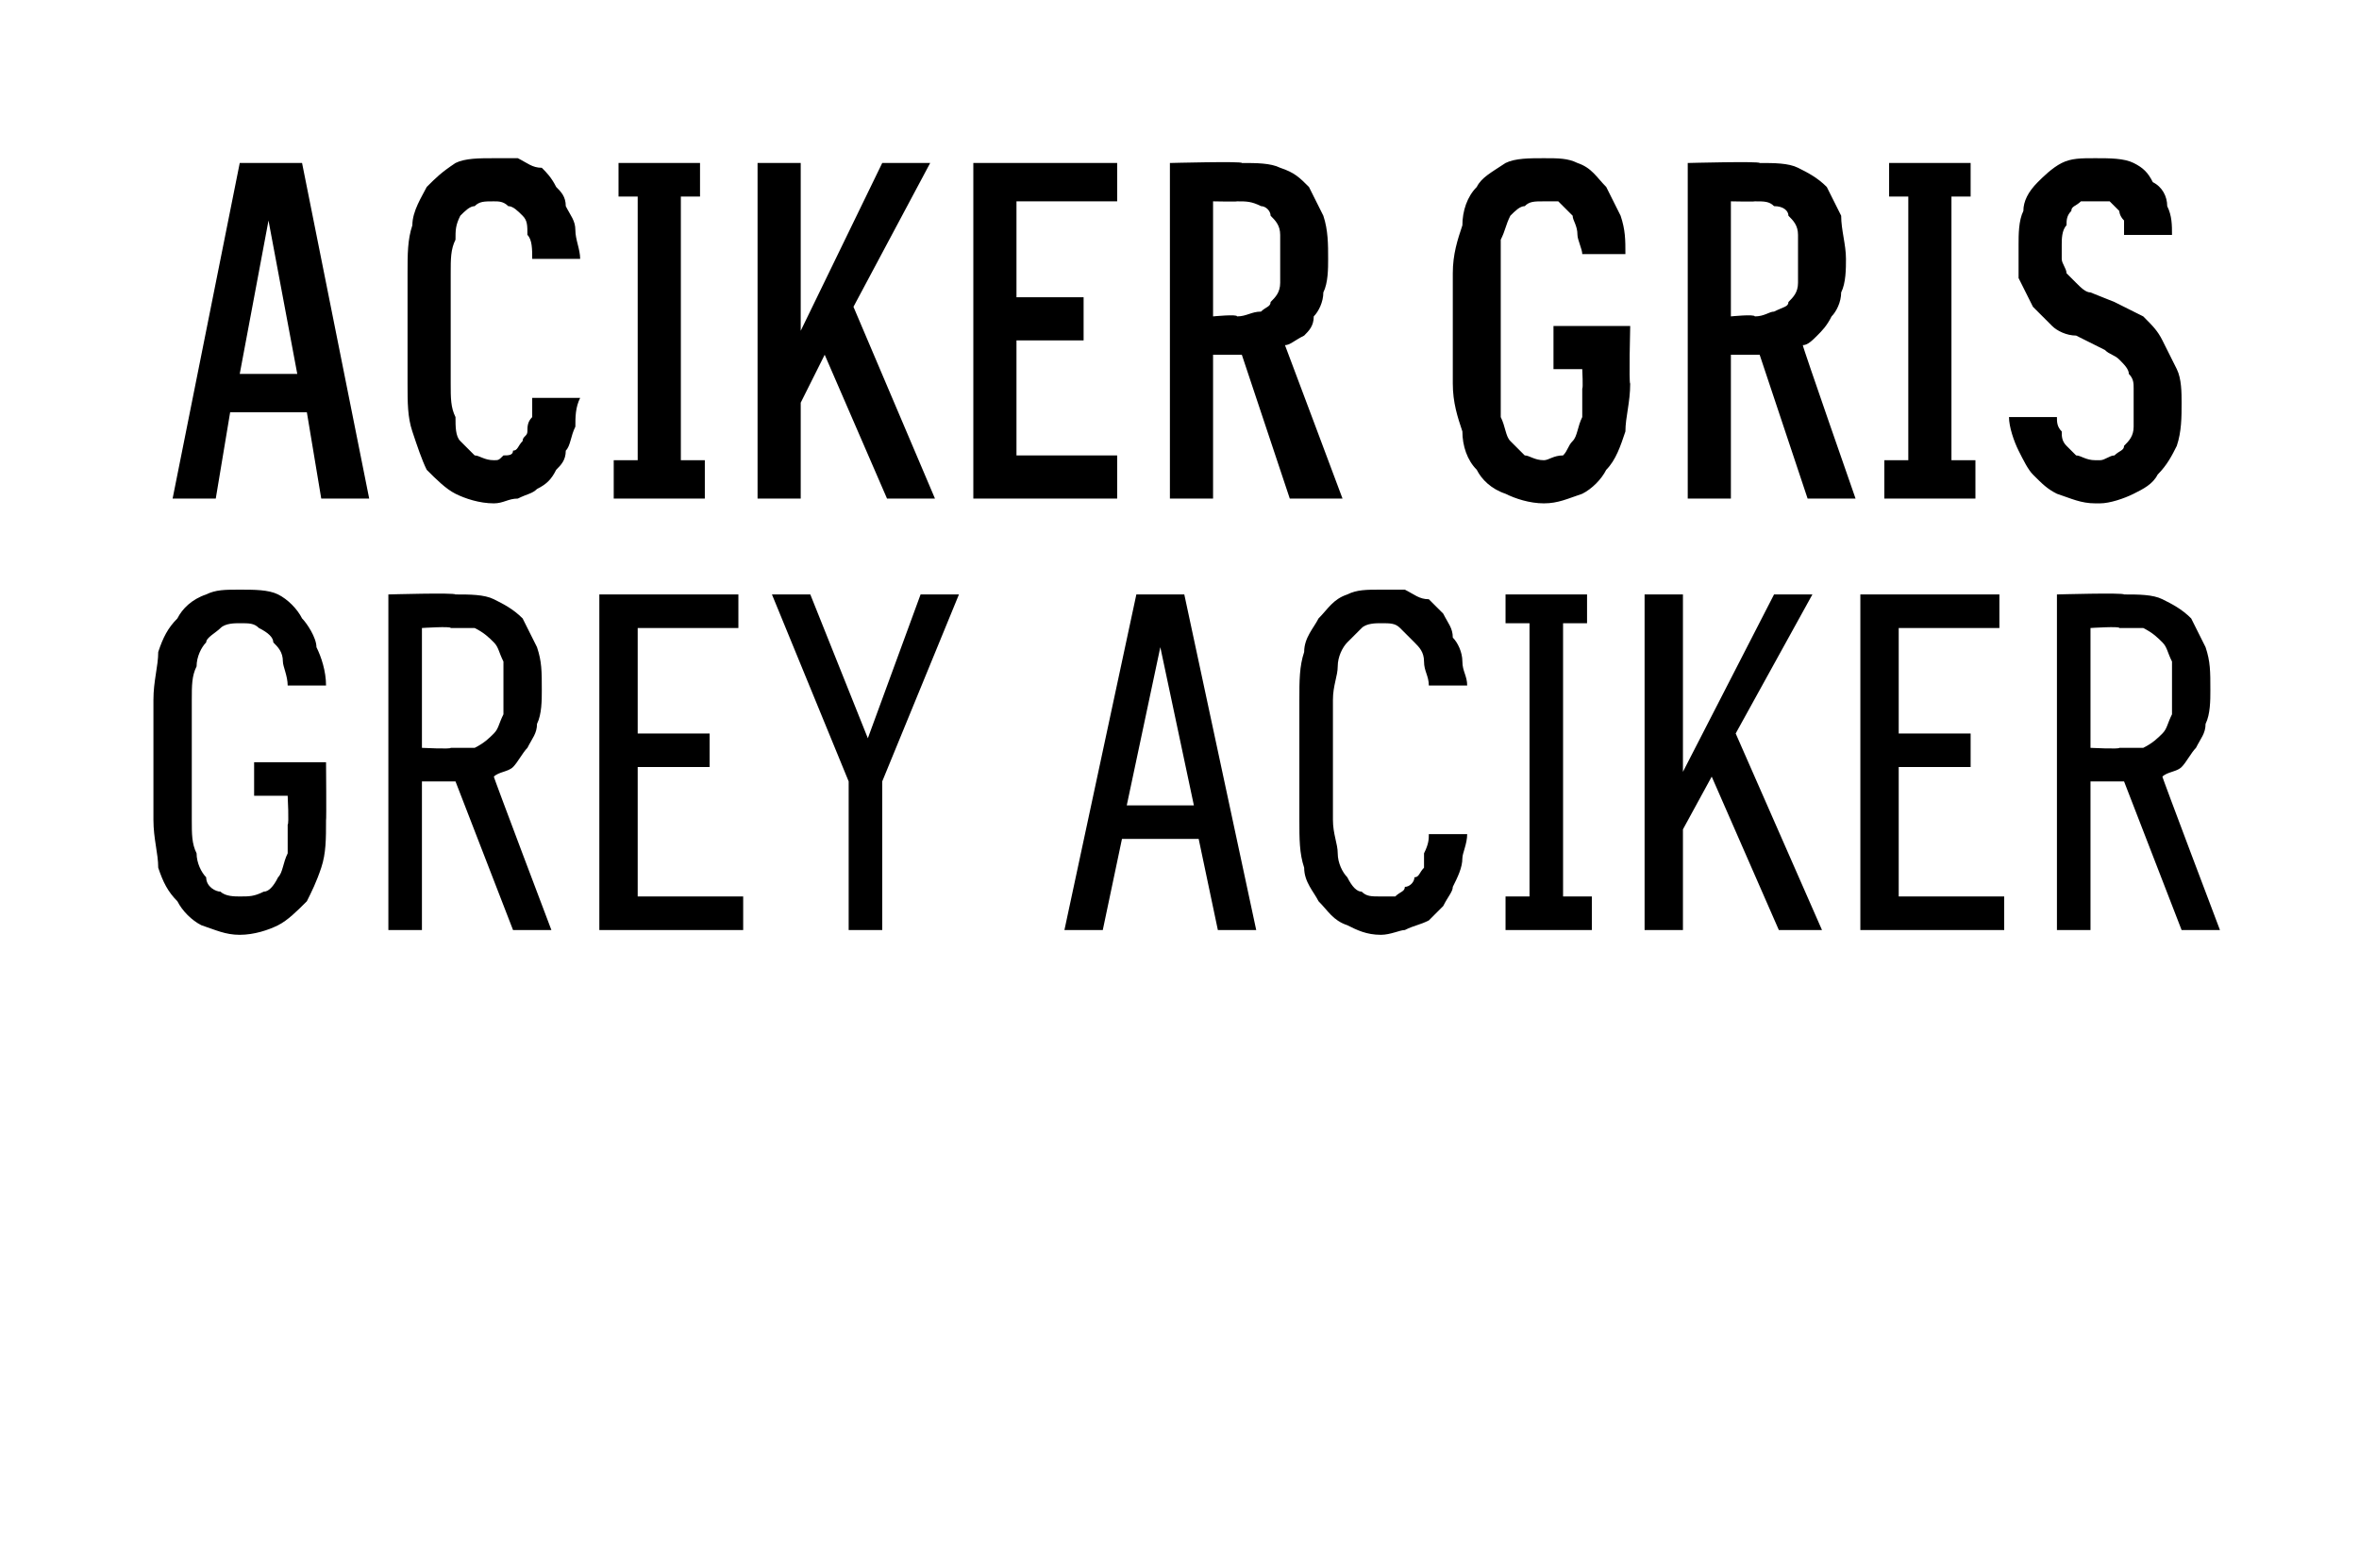
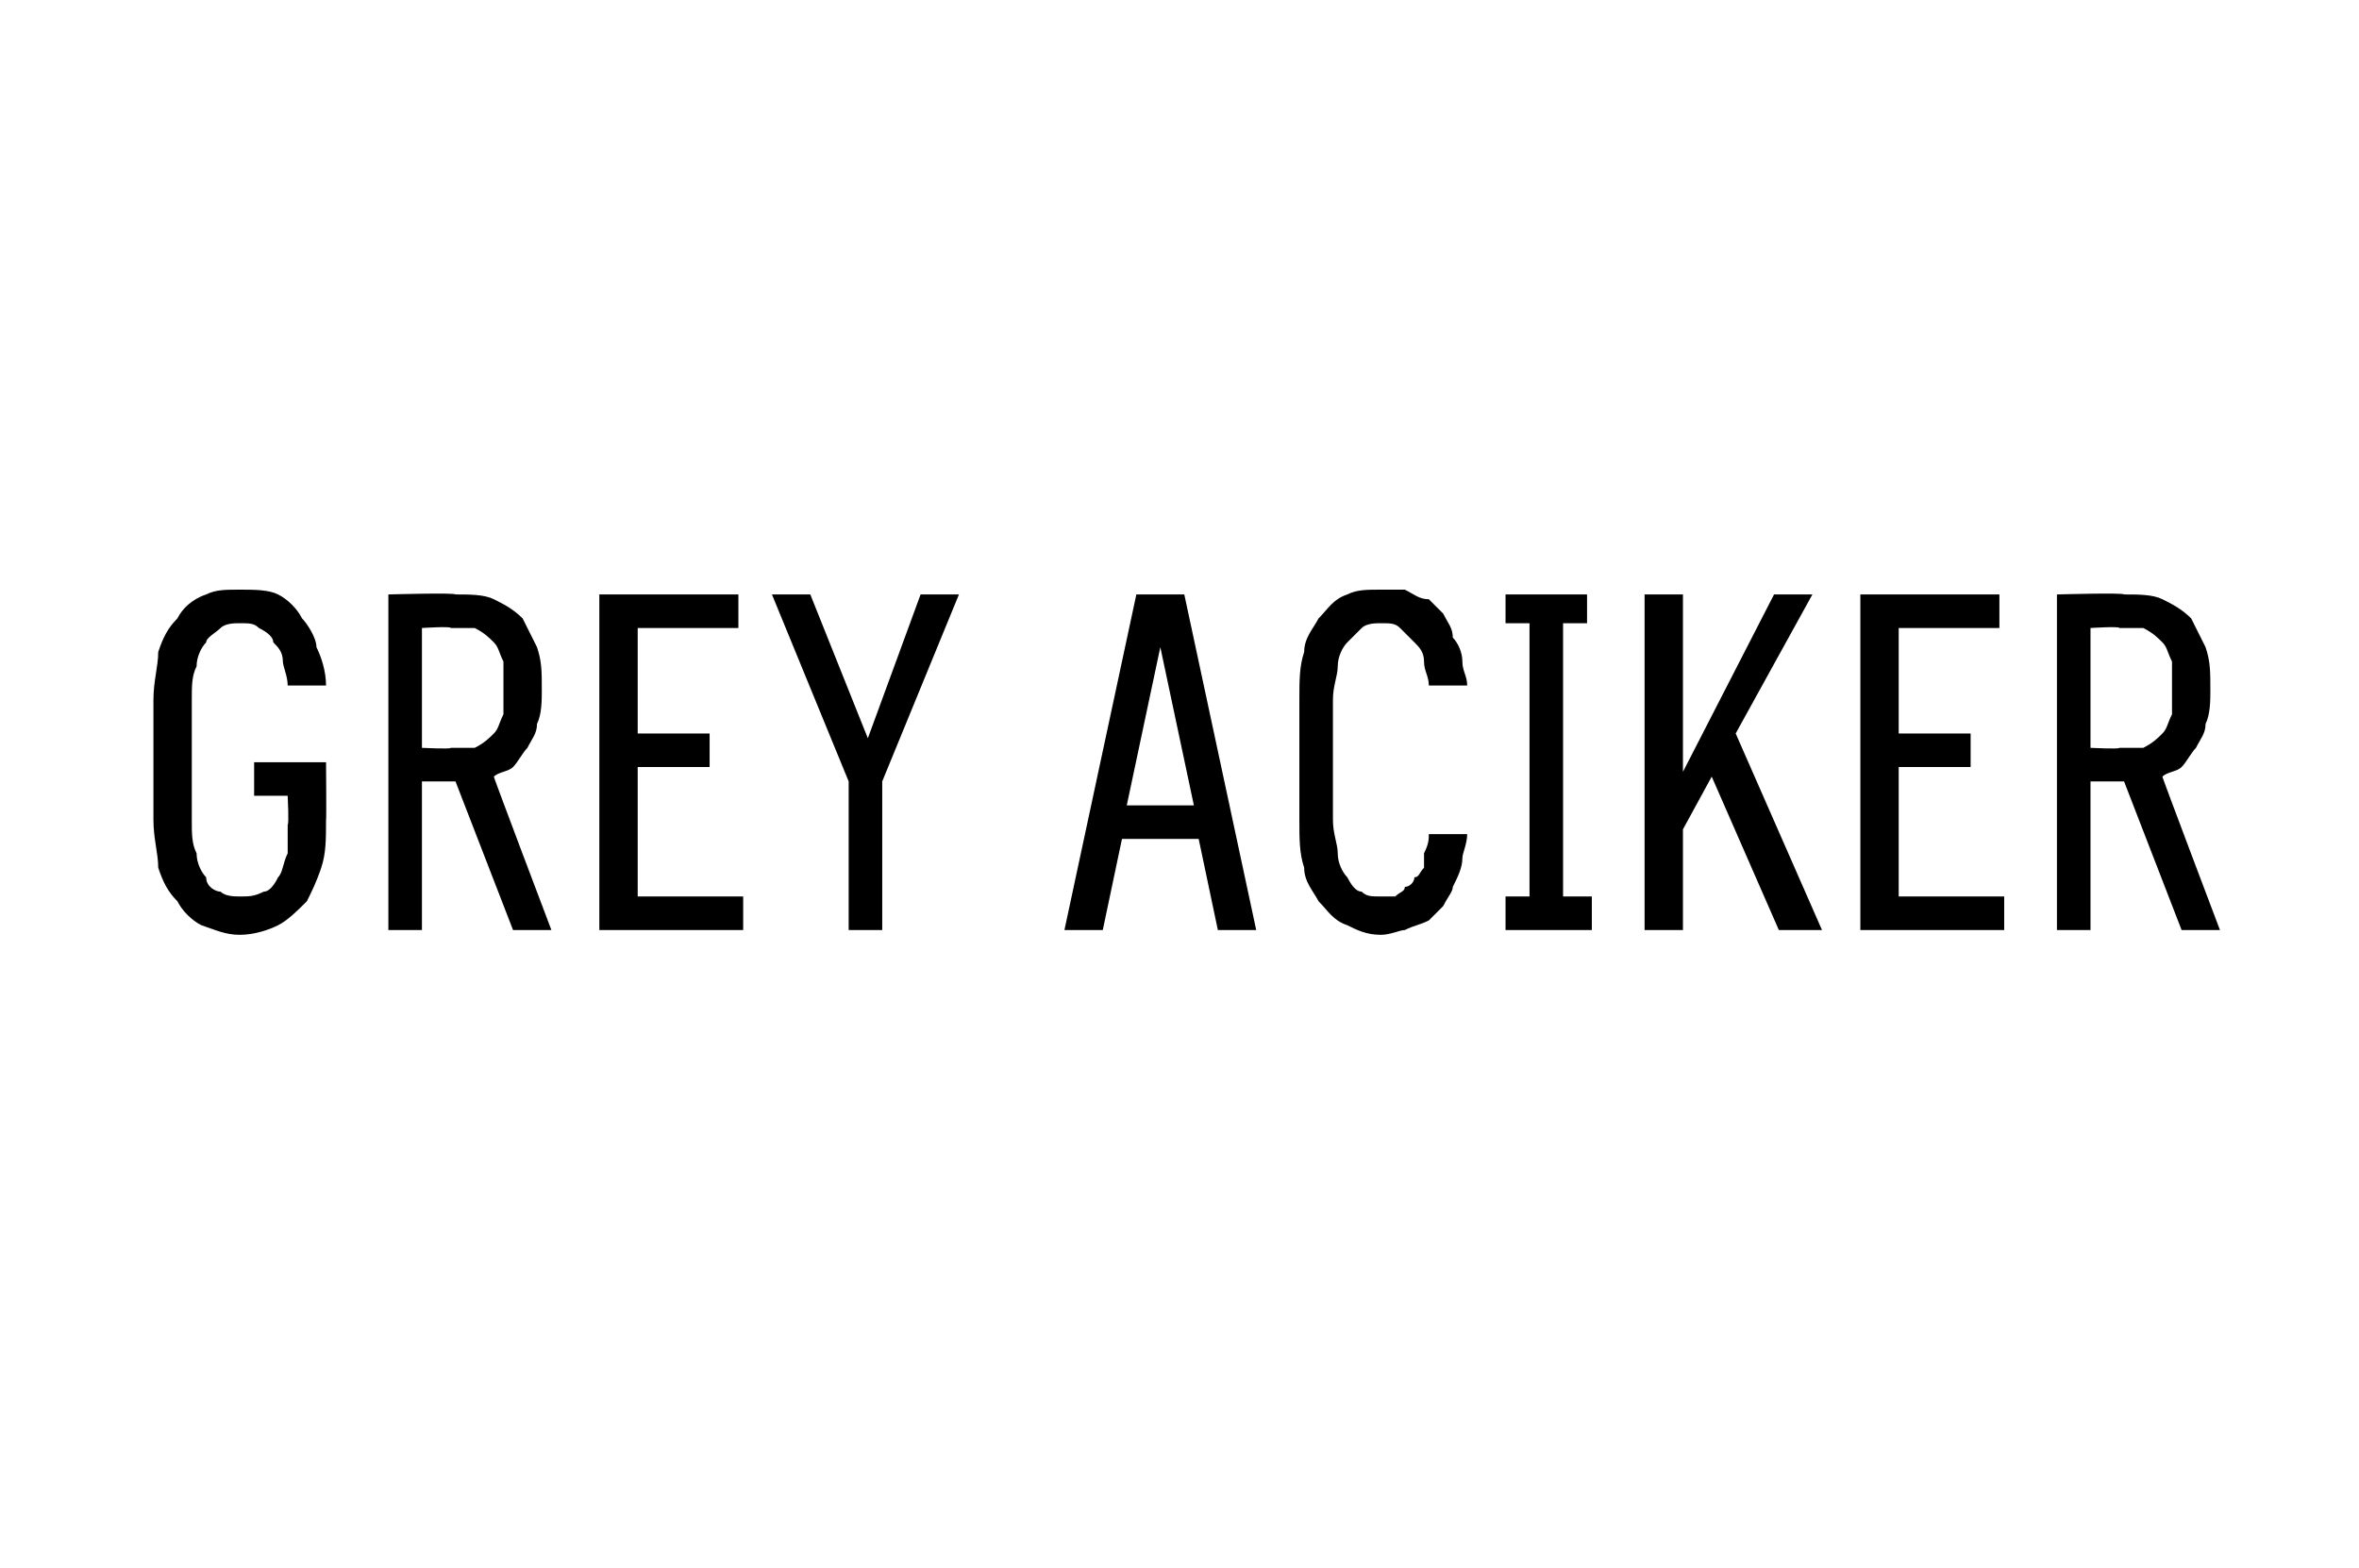
<svg xmlns="http://www.w3.org/2000/svg" version="1.1" width="49.2px" height="32.7px" viewBox="0 -3 49.2 32.7" style="top:-3px">
  <desc>Aciker Gris Grey Aciker</desc>
  <defs />
  <g id="Polygon665775">
    <path d="M 5 16.5 C 5.3 16.5 5.6 16.4 5.8 16.3 C 6 16.2 6.2 16 6.4 15.8 C 6.5 15.6 6.6 15.4 6.7 15.1 C 6.8 14.8 6.8 14.5 6.8 14.1 C 6.81 14.12 6.8 12.9 6.8 12.9 L 5.3 12.9 L 5.3 13.6 L 6 13.6 C 6 13.6 6.03 14.2 6 14.2 C 6 14.4 6 14.7 6 14.8 C 5.9 15 5.9 15.2 5.8 15.3 C 5.7 15.5 5.6 15.6 5.5 15.6 C 5.3 15.7 5.2 15.7 5 15.7 C 4.9 15.7 4.7 15.7 4.6 15.6 C 4.5 15.6 4.3 15.5 4.3 15.3 C 4.2 15.2 4.1 15 4.1 14.8 C 4 14.6 4 14.4 4 14.1 C 4 14.1 4 11.6 4 11.6 C 4 11.3 4 11.1 4.1 10.9 C 4.1 10.7 4.2 10.5 4.3 10.4 C 4.3 10.3 4.5 10.2 4.6 10.1 C 4.7 10 4.9 10 5 10 C 5.2 10 5.3 10 5.4 10.1 C 5.6 10.2 5.7 10.3 5.7 10.4 C 5.8 10.5 5.9 10.6 5.9 10.8 C 5.9 10.9 6 11.1 6 11.3 C 6 11.3 6.8 11.3 6.8 11.3 C 6.8 11 6.7 10.7 6.6 10.5 C 6.6 10.3 6.4 10 6.3 9.9 C 6.2 9.7 6 9.5 5.8 9.4 C 5.6 9.3 5.3 9.3 5 9.3 C 4.7 9.3 4.5 9.3 4.3 9.4 C 4 9.5 3.8 9.7 3.7 9.9 C 3.5 10.1 3.4 10.3 3.3 10.6 C 3.3 10.9 3.2 11.2 3.2 11.6 C 3.2 11.6 3.2 14.1 3.2 14.1 C 3.2 14.5 3.3 14.8 3.3 15.1 C 3.4 15.4 3.5 15.6 3.7 15.8 C 3.8 16 4 16.2 4.2 16.3 C 4.5 16.4 4.7 16.5 5 16.5 Z M 8.1 16.4 L 8.8 16.4 L 8.8 13.3 L 9.5 13.3 L 10.7 16.4 L 11.5 16.4 C 11.5 16.4 10.28 13.18 10.3 13.2 C 10.4 13.1 10.6 13.1 10.7 13 C 10.8 12.9 10.9 12.7 11 12.6 C 11.1 12.4 11.2 12.3 11.2 12.1 C 11.3 11.9 11.3 11.6 11.3 11.4 C 11.3 11 11.3 10.8 11.2 10.5 C 11.1 10.3 11 10.1 10.9 9.9 C 10.7 9.7 10.5 9.6 10.3 9.5 C 10.1 9.4 9.8 9.4 9.5 9.4 C 9.48 9.36 8.1 9.4 8.1 9.4 L 8.1 16.4 Z M 8.8 12.6 L 8.8 10.1 C 8.8 10.1 9.41 10.06 9.4 10.1 C 9.6 10.1 9.8 10.1 9.9 10.1 C 10.1 10.2 10.2 10.3 10.3 10.4 C 10.4 10.5 10.4 10.6 10.5 10.8 C 10.5 11 10.5 11.2 10.5 11.4 C 10.5 11.6 10.5 11.8 10.5 11.9 C 10.4 12.1 10.4 12.2 10.3 12.3 C 10.2 12.4 10.1 12.5 9.9 12.6 C 9.8 12.6 9.6 12.6 9.4 12.6 C 9.41 12.63 8.8 12.6 8.8 12.6 Z M 12.5 16.4 L 15.5 16.4 L 15.5 15.7 L 13.3 15.7 L 13.3 13 L 14.8 13 L 14.8 12.3 L 13.3 12.3 L 13.3 10.1 L 15.4 10.1 L 15.4 9.4 L 12.5 9.4 L 12.5 16.4 Z M 17.7 16.4 L 18.4 16.4 L 18.4 13.3 L 20 9.4 L 19.2 9.4 L 18.1 12.4 L 16.9 9.4 L 16.1 9.4 L 17.7 13.3 L 17.7 16.4 Z M 25 14.5 L 25.4 16.4 L 26.2 16.4 L 24.7 9.4 L 23.7 9.4 L 22.2 16.4 L 23 16.4 L 23.4 14.5 L 25 14.5 Z M 24.9 13.8 L 23.5 13.8 L 24.2 10.5 L 24.9 13.8 Z M 28.8 16.5 C 29 16.5 29.2 16.4 29.3 16.4 C 29.5 16.3 29.6 16.3 29.8 16.2 C 29.9 16.1 30 16 30.1 15.9 C 30.2 15.7 30.3 15.6 30.3 15.5 C 30.4 15.3 30.5 15.1 30.5 14.9 C 30.5 14.8 30.6 14.6 30.6 14.4 C 30.6 14.4 29.8 14.4 29.8 14.4 C 29.8 14.5 29.8 14.6 29.7 14.8 C 29.7 14.9 29.7 15 29.7 15.1 C 29.6 15.2 29.6 15.3 29.5 15.3 C 29.5 15.4 29.4 15.5 29.3 15.5 C 29.3 15.6 29.2 15.6 29.1 15.7 C 29 15.7 28.9 15.7 28.8 15.7 C 28.6 15.7 28.5 15.7 28.4 15.6 C 28.3 15.6 28.2 15.5 28.1 15.3 C 28 15.2 27.9 15 27.9 14.8 C 27.9 14.6 27.8 14.4 27.8 14.1 C 27.8 14.1 27.8 11.6 27.8 11.6 C 27.8 11.3 27.9 11.1 27.9 10.9 C 27.9 10.7 28 10.5 28.1 10.4 C 28.2 10.3 28.3 10.2 28.4 10.1 C 28.5 10 28.7 10 28.8 10 C 29 10 29.1 10 29.2 10.1 C 29.3 10.2 29.4 10.3 29.5 10.4 C 29.6 10.5 29.7 10.6 29.7 10.8 C 29.7 11 29.8 11.1 29.8 11.3 C 29.8 11.3 30.6 11.3 30.6 11.3 C 30.6 11.1 30.5 11 30.5 10.8 C 30.5 10.6 30.4 10.4 30.3 10.3 C 30.3 10.1 30.2 10 30.1 9.8 C 30 9.7 29.9 9.6 29.8 9.5 C 29.6 9.5 29.5 9.4 29.3 9.3 C 29.2 9.3 29 9.3 28.8 9.3 C 28.5 9.3 28.3 9.3 28.1 9.4 C 27.8 9.5 27.7 9.7 27.5 9.9 C 27.4 10.1 27.2 10.3 27.2 10.6 C 27.1 10.9 27.1 11.2 27.1 11.6 C 27.1 11.6 27.1 14.1 27.1 14.1 C 27.1 14.5 27.1 14.8 27.2 15.1 C 27.2 15.4 27.4 15.6 27.5 15.8 C 27.7 16 27.8 16.2 28.1 16.3 C 28.3 16.4 28.5 16.5 28.8 16.5 Z M 31.4 16.4 L 33.2 16.4 L 33.2 15.7 L 32.6 15.7 L 32.6 10 L 33.1 10 L 33.1 9.4 L 31.4 9.4 L 31.4 10 L 31.9 10 L 31.9 15.7 L 31.4 15.7 L 31.4 16.4 Z M 36.2 12.3 L 37.8 9.4 L 37 9.4 L 35.1 13.1 L 35.1 9.4 L 34.3 9.4 L 34.3 16.4 L 35.1 16.4 L 35.1 14.3 L 35.7 13.2 L 37.1 16.4 L 38 16.4 L 36.2 12.3 Z M 38.8 16.4 L 41.8 16.4 L 41.8 15.7 L 39.6 15.7 L 39.6 13 L 41.1 13 L 41.1 12.3 L 39.6 12.3 L 39.6 10.1 L 41.7 10.1 L 41.7 9.4 L 38.8 9.4 L 38.8 16.4 Z M 42.9 16.4 L 43.6 16.4 L 43.6 13.3 L 44.3 13.3 L 45.5 16.4 L 46.3 16.4 C 46.3 16.4 45.08 13.18 45.1 13.2 C 45.2 13.1 45.4 13.1 45.5 13 C 45.6 12.9 45.7 12.7 45.8 12.6 C 45.9 12.4 46 12.3 46 12.1 C 46.1 11.9 46.1 11.6 46.1 11.4 C 46.1 11 46.1 10.8 46 10.5 C 45.9 10.3 45.8 10.1 45.7 9.9 C 45.5 9.7 45.3 9.6 45.1 9.5 C 44.9 9.4 44.6 9.4 44.3 9.4 C 44.29 9.36 42.9 9.4 42.9 9.4 L 42.9 16.4 Z M 43.6 12.6 L 43.6 10.1 C 43.6 10.1 44.22 10.06 44.2 10.1 C 44.4 10.1 44.6 10.1 44.7 10.1 C 44.9 10.2 45 10.3 45.1 10.4 C 45.2 10.5 45.2 10.6 45.3 10.8 C 45.3 11 45.3 11.2 45.3 11.4 C 45.3 11.6 45.3 11.8 45.3 11.9 C 45.2 12.1 45.2 12.2 45.1 12.3 C 45 12.4 44.9 12.5 44.7 12.6 C 44.6 12.6 44.4 12.6 44.2 12.6 C 44.21 12.63 43.6 12.6 43.6 12.6 Z " stroke="none" fill="#000" />
  </g>
  <g id="Polygon665774">
-     <path d="M 6.4 5.6 L 6.7 7.4 L 7.7 7.4 L 6.3 0.4 L 5 0.4 L 3.6 7.4 L 4.5 7.4 L 4.8 5.6 L 6.4 5.6 Z M 6.2 4.8 L 5 4.8 L 5.6 1.6 L 6.2 4.8 Z M 10.3 7.5 C 10.5 7.5 10.6 7.4 10.8 7.4 C 11 7.3 11.1 7.3 11.2 7.2 C 11.4 7.1 11.5 7 11.6 6.8 C 11.7 6.7 11.8 6.6 11.8 6.4 C 11.9 6.3 11.9 6.1 12 5.9 C 12 5.7 12 5.5 12.1 5.3 C 12.1 5.3 11.1 5.3 11.1 5.3 C 11.1 5.4 11.1 5.6 11.1 5.7 C 11 5.8 11 5.9 11 6 C 11 6.1 10.9 6.1 10.9 6.2 C 10.8 6.3 10.8 6.4 10.7 6.4 C 10.7 6.5 10.6 6.5 10.5 6.5 C 10.4 6.6 10.4 6.6 10.3 6.6 C 10.1 6.6 10 6.5 9.9 6.5 C 9.8 6.4 9.7 6.3 9.6 6.2 C 9.5 6.1 9.5 5.9 9.5 5.7 C 9.4 5.5 9.4 5.3 9.4 5 C 9.4 5 9.4 2.7 9.4 2.7 C 9.4 2.4 9.4 2.2 9.5 2 C 9.5 1.8 9.5 1.7 9.6 1.5 C 9.7 1.4 9.8 1.3 9.9 1.3 C 10 1.2 10.1 1.2 10.3 1.2 C 10.4 1.2 10.5 1.2 10.6 1.3 C 10.7 1.3 10.8 1.4 10.9 1.5 C 11 1.6 11 1.7 11 1.9 C 11.1 2 11.1 2.2 11.1 2.4 C 11.1 2.4 12.1 2.4 12.1 2.4 C 12.1 2.2 12 2 12 1.8 C 12 1.6 11.9 1.5 11.8 1.3 C 11.8 1.1 11.7 1 11.6 0.9 C 11.5 0.7 11.4 0.6 11.3 0.5 C 11.1 0.5 11 0.4 10.8 0.3 C 10.6 0.3 10.5 0.3 10.3 0.3 C 10 0.3 9.7 0.3 9.5 0.4 C 9.2 0.6 9.1 0.7 8.9 0.9 C 8.8 1.1 8.6 1.4 8.6 1.7 C 8.5 2 8.5 2.3 8.5 2.7 C 8.5 2.7 8.5 5 8.5 5 C 8.5 5.4 8.5 5.7 8.6 6 C 8.7 6.3 8.8 6.6 8.9 6.8 C 9.1 7 9.3 7.2 9.5 7.3 C 9.7 7.4 10 7.5 10.3 7.5 Z M 12.8 7.4 L 14.7 7.4 L 14.7 6.6 L 14.2 6.6 L 14.2 1.1 L 14.6 1.1 L 14.6 0.4 L 12.9 0.4 L 12.9 1.1 L 13.3 1.1 L 13.3 6.6 L 12.8 6.6 L 12.8 7.4 Z M 17.8 3.4 L 19.4 0.4 L 18.4 0.4 L 16.7 3.9 L 16.7 0.4 L 15.8 0.4 L 15.8 7.4 L 16.7 7.4 L 16.7 5.4 L 17.2 4.4 L 18.5 7.4 L 19.5 7.4 L 17.8 3.4 Z M 20.3 7.4 L 23.3 7.4 L 23.3 6.5 L 21.2 6.5 L 21.2 4.1 L 22.6 4.1 L 22.6 3.2 L 21.2 3.2 L 21.2 1.2 L 23.3 1.2 L 23.3 0.4 L 20.3 0.4 L 20.3 7.4 Z M 24.4 7.4 L 25.3 7.4 L 25.3 4.4 L 25.9 4.4 L 26.9 7.4 L 28 7.4 C 28 7.4 26.81 4.22 26.8 4.2 C 26.9 4.2 27 4.1 27.2 4 C 27.3 3.9 27.4 3.8 27.4 3.6 C 27.5 3.5 27.6 3.3 27.6 3.1 C 27.7 2.9 27.7 2.6 27.7 2.4 C 27.7 2.1 27.7 1.8 27.6 1.5 C 27.5 1.3 27.4 1.1 27.3 0.9 C 27.1 0.7 27 0.6 26.7 0.5 C 26.5 0.4 26.2 0.4 25.9 0.4 C 25.92 0.36 24.4 0.4 24.4 0.4 L 24.4 7.4 Z M 25.3 3.6 L 25.3 1.2 C 25.3 1.2 25.81 1.21 25.8 1.2 C 26 1.2 26.1 1.2 26.3 1.3 C 26.4 1.3 26.5 1.4 26.5 1.5 C 26.6 1.6 26.7 1.7 26.7 1.9 C 26.7 2 26.7 2.2 26.7 2.4 C 26.7 2.6 26.7 2.8 26.7 2.9 C 26.7 3.1 26.6 3.2 26.5 3.3 C 26.5 3.4 26.4 3.4 26.3 3.5 C 26.1 3.5 26 3.6 25.8 3.6 C 25.81 3.55 25.3 3.6 25.3 3.6 Z M 32.2 7.5 C 32.5 7.5 32.7 7.4 33 7.3 C 33.2 7.2 33.4 7 33.5 6.8 C 33.7 6.6 33.8 6.3 33.9 6 C 33.9 5.7 34 5.4 34 5 C 33.97 5.01 34 3.8 34 3.8 L 32.4 3.8 L 32.4 4.7 L 33 4.7 C 33 4.7 33.02 5.12 33 5.1 C 33 5.4 33 5.6 33 5.7 C 32.9 5.9 32.9 6.1 32.8 6.2 C 32.7 6.3 32.7 6.4 32.6 6.5 C 32.4 6.5 32.3 6.6 32.2 6.6 C 32 6.6 31.9 6.5 31.8 6.5 C 31.7 6.4 31.6 6.3 31.5 6.2 C 31.4 6.1 31.4 5.9 31.3 5.7 C 31.3 5.5 31.3 5.3 31.3 5 C 31.3 5 31.3 2.7 31.3 2.7 C 31.3 2.4 31.3 2.2 31.3 2 C 31.4 1.8 31.4 1.7 31.5 1.5 C 31.6 1.4 31.7 1.3 31.8 1.3 C 31.9 1.2 32 1.2 32.2 1.2 C 32.3 1.2 32.4 1.2 32.5 1.2 C 32.6 1.3 32.7 1.4 32.8 1.5 C 32.8 1.6 32.9 1.7 32.9 1.9 C 32.9 2 33 2.2 33 2.3 C 33 2.3 33.9 2.3 33.9 2.3 C 33.9 2 33.9 1.8 33.8 1.5 C 33.7 1.3 33.6 1.1 33.5 0.9 C 33.3 0.7 33.2 0.5 32.9 0.4 C 32.7 0.3 32.5 0.3 32.2 0.3 C 31.9 0.3 31.6 0.3 31.4 0.4 C 31.1 0.6 30.9 0.7 30.8 0.9 C 30.6 1.1 30.5 1.4 30.5 1.7 C 30.4 2 30.3 2.3 30.3 2.7 C 30.3 2.7 30.3 5 30.3 5 C 30.3 5.4 30.4 5.7 30.5 6 C 30.5 6.3 30.6 6.6 30.8 6.8 C 30.9 7 31.1 7.2 31.4 7.3 C 31.6 7.4 31.9 7.5 32.2 7.5 Z M 35.2 7.4 L 36.1 7.4 L 36.1 4.4 L 36.7 4.4 L 37.7 7.4 L 38.7 7.4 C 38.7 7.4 37.59 4.22 37.6 4.2 C 37.7 4.2 37.8 4.1 37.9 4 C 38 3.9 38.1 3.8 38.2 3.6 C 38.3 3.5 38.4 3.3 38.4 3.1 C 38.5 2.9 38.5 2.6 38.5 2.4 C 38.5 2.1 38.4 1.8 38.4 1.5 C 38.3 1.3 38.2 1.1 38.1 0.9 C 37.9 0.7 37.7 0.6 37.5 0.5 C 37.3 0.4 37 0.4 36.7 0.4 C 36.7 0.36 35.2 0.4 35.2 0.4 L 35.2 7.4 Z M 36.1 3.6 L 36.1 1.2 C 36.1 1.2 36.59 1.21 36.6 1.2 C 36.8 1.2 36.9 1.2 37 1.3 C 37.2 1.3 37.3 1.4 37.3 1.5 C 37.4 1.6 37.5 1.7 37.5 1.9 C 37.5 2 37.5 2.2 37.5 2.4 C 37.5 2.6 37.5 2.8 37.5 2.9 C 37.5 3.1 37.4 3.2 37.3 3.3 C 37.3 3.4 37.2 3.4 37 3.5 C 36.9 3.5 36.8 3.6 36.6 3.6 C 36.59 3.55 36.1 3.6 36.1 3.6 Z M 39.3 7.4 L 41.2 7.4 L 41.2 6.6 L 40.7 6.6 L 40.7 1.1 L 41.1 1.1 L 41.1 0.4 L 39.4 0.4 L 39.4 1.1 L 39.8 1.1 L 39.8 6.6 L 39.3 6.6 L 39.3 7.4 Z M 43.7 7.5 C 43.7 7.5 43.8 7.5 43.8 7.5 C 44 7.5 44.3 7.4 44.5 7.3 C 44.7 7.2 44.9 7.1 45 6.9 C 45.2 6.7 45.3 6.5 45.4 6.3 C 45.5 6 45.5 5.7 45.5 5.4 C 45.5 5.2 45.5 4.9 45.4 4.7 C 45.3 4.5 45.2 4.3 45.1 4.1 C 45 3.9 44.9 3.8 44.7 3.6 C 44.5 3.5 44.3 3.4 44.1 3.3 C 44.1 3.3 43.6 3.1 43.6 3.1 C 43.5 3.1 43.4 3 43.3 2.9 C 43.2 2.8 43.2 2.8 43.1 2.7 C 43.1 2.6 43 2.5 43 2.4 C 43 2.3 43 2.2 43 2.1 C 43 2 43 1.8 43.1 1.7 C 43.1 1.6 43.1 1.5 43.2 1.4 C 43.2 1.3 43.3 1.3 43.4 1.2 C 43.5 1.2 43.6 1.2 43.7 1.2 C 43.7 1.2 43.7 1.2 43.7 1.2 C 43.8 1.2 43.9 1.2 44 1.2 C 44.1 1.3 44.1 1.3 44.2 1.4 C 44.2 1.4 44.2 1.5 44.3 1.6 C 44.3 1.7 44.3 1.8 44.3 1.9 C 44.3 1.9 45.3 1.9 45.3 1.9 C 45.3 1.7 45.3 1.5 45.2 1.3 C 45.2 1.1 45.1 0.9 44.9 0.8 C 44.8 0.6 44.7 0.5 44.5 0.4 C 44.3 0.3 44 0.3 43.7 0.3 C 43.7 0.3 43.7 0.3 43.7 0.3 C 43.4 0.3 43.2 0.3 43 0.4 C 42.8 0.5 42.6 0.7 42.5 0.8 C 42.3 1 42.2 1.2 42.2 1.4 C 42.1 1.6 42.1 1.9 42.1 2.1 C 42.1 2.4 42.1 2.6 42.1 2.8 C 42.2 3 42.3 3.2 42.4 3.4 C 42.5 3.5 42.6 3.6 42.8 3.8 C 42.9 3.9 43.1 4 43.3 4 C 43.3 4 43.9 4.3 43.9 4.3 C 44 4.4 44.1 4.4 44.2 4.5 C 44.3 4.6 44.4 4.7 44.4 4.8 C 44.5 4.9 44.5 5 44.5 5.1 C 44.5 5.2 44.5 5.3 44.5 5.5 C 44.5 5.6 44.5 5.8 44.5 5.9 C 44.5 6.1 44.4 6.2 44.3 6.3 C 44.3 6.4 44.2 6.4 44.1 6.5 C 44 6.5 43.9 6.6 43.8 6.6 C 43.8 6.6 43.7 6.6 43.7 6.6 C 43.5 6.6 43.4 6.5 43.3 6.5 C 43.2 6.4 43.2 6.4 43.1 6.3 C 43 6.2 43 6.1 43 6 C 42.9 5.9 42.9 5.8 42.9 5.7 C 42.9 5.7 41.9 5.7 41.9 5.7 C 41.9 5.9 42 6.2 42.1 6.4 C 42.2 6.6 42.3 6.8 42.4 6.9 C 42.6 7.1 42.7 7.2 42.9 7.3 C 43.2 7.4 43.4 7.5 43.7 7.5 Z " stroke="none" fill="#000" />
-   </g>
+     </g>
</svg>